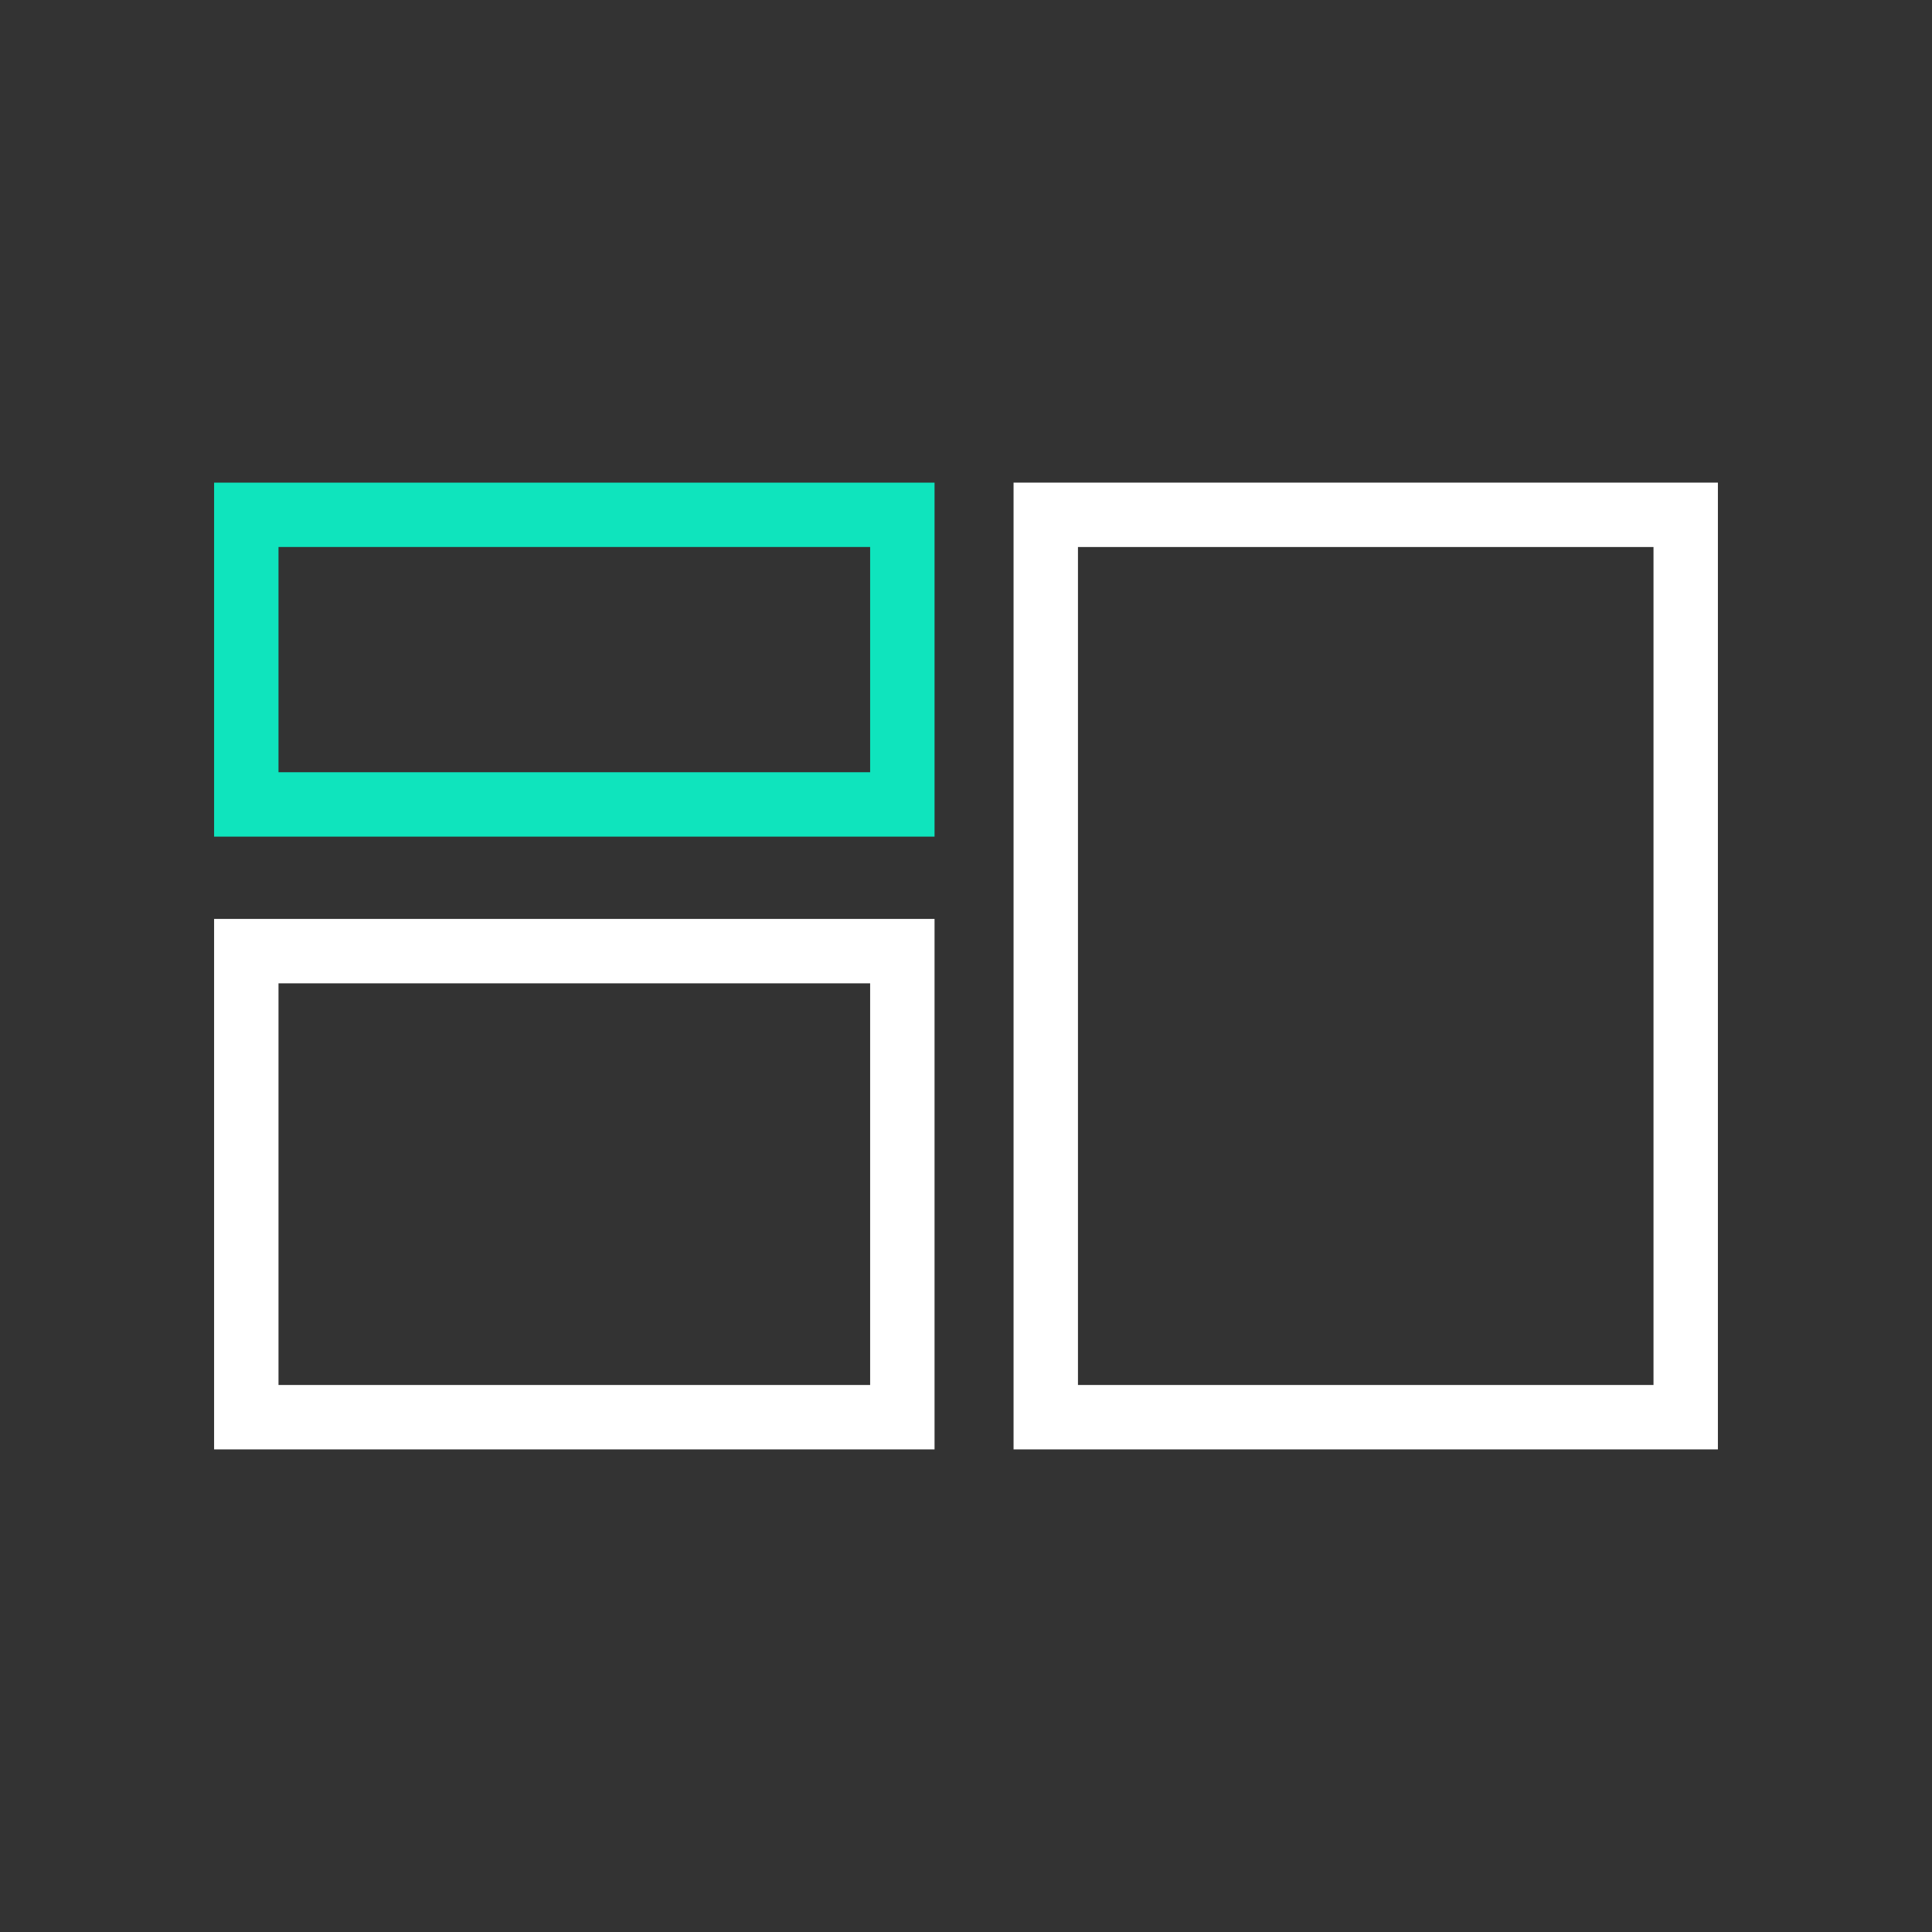
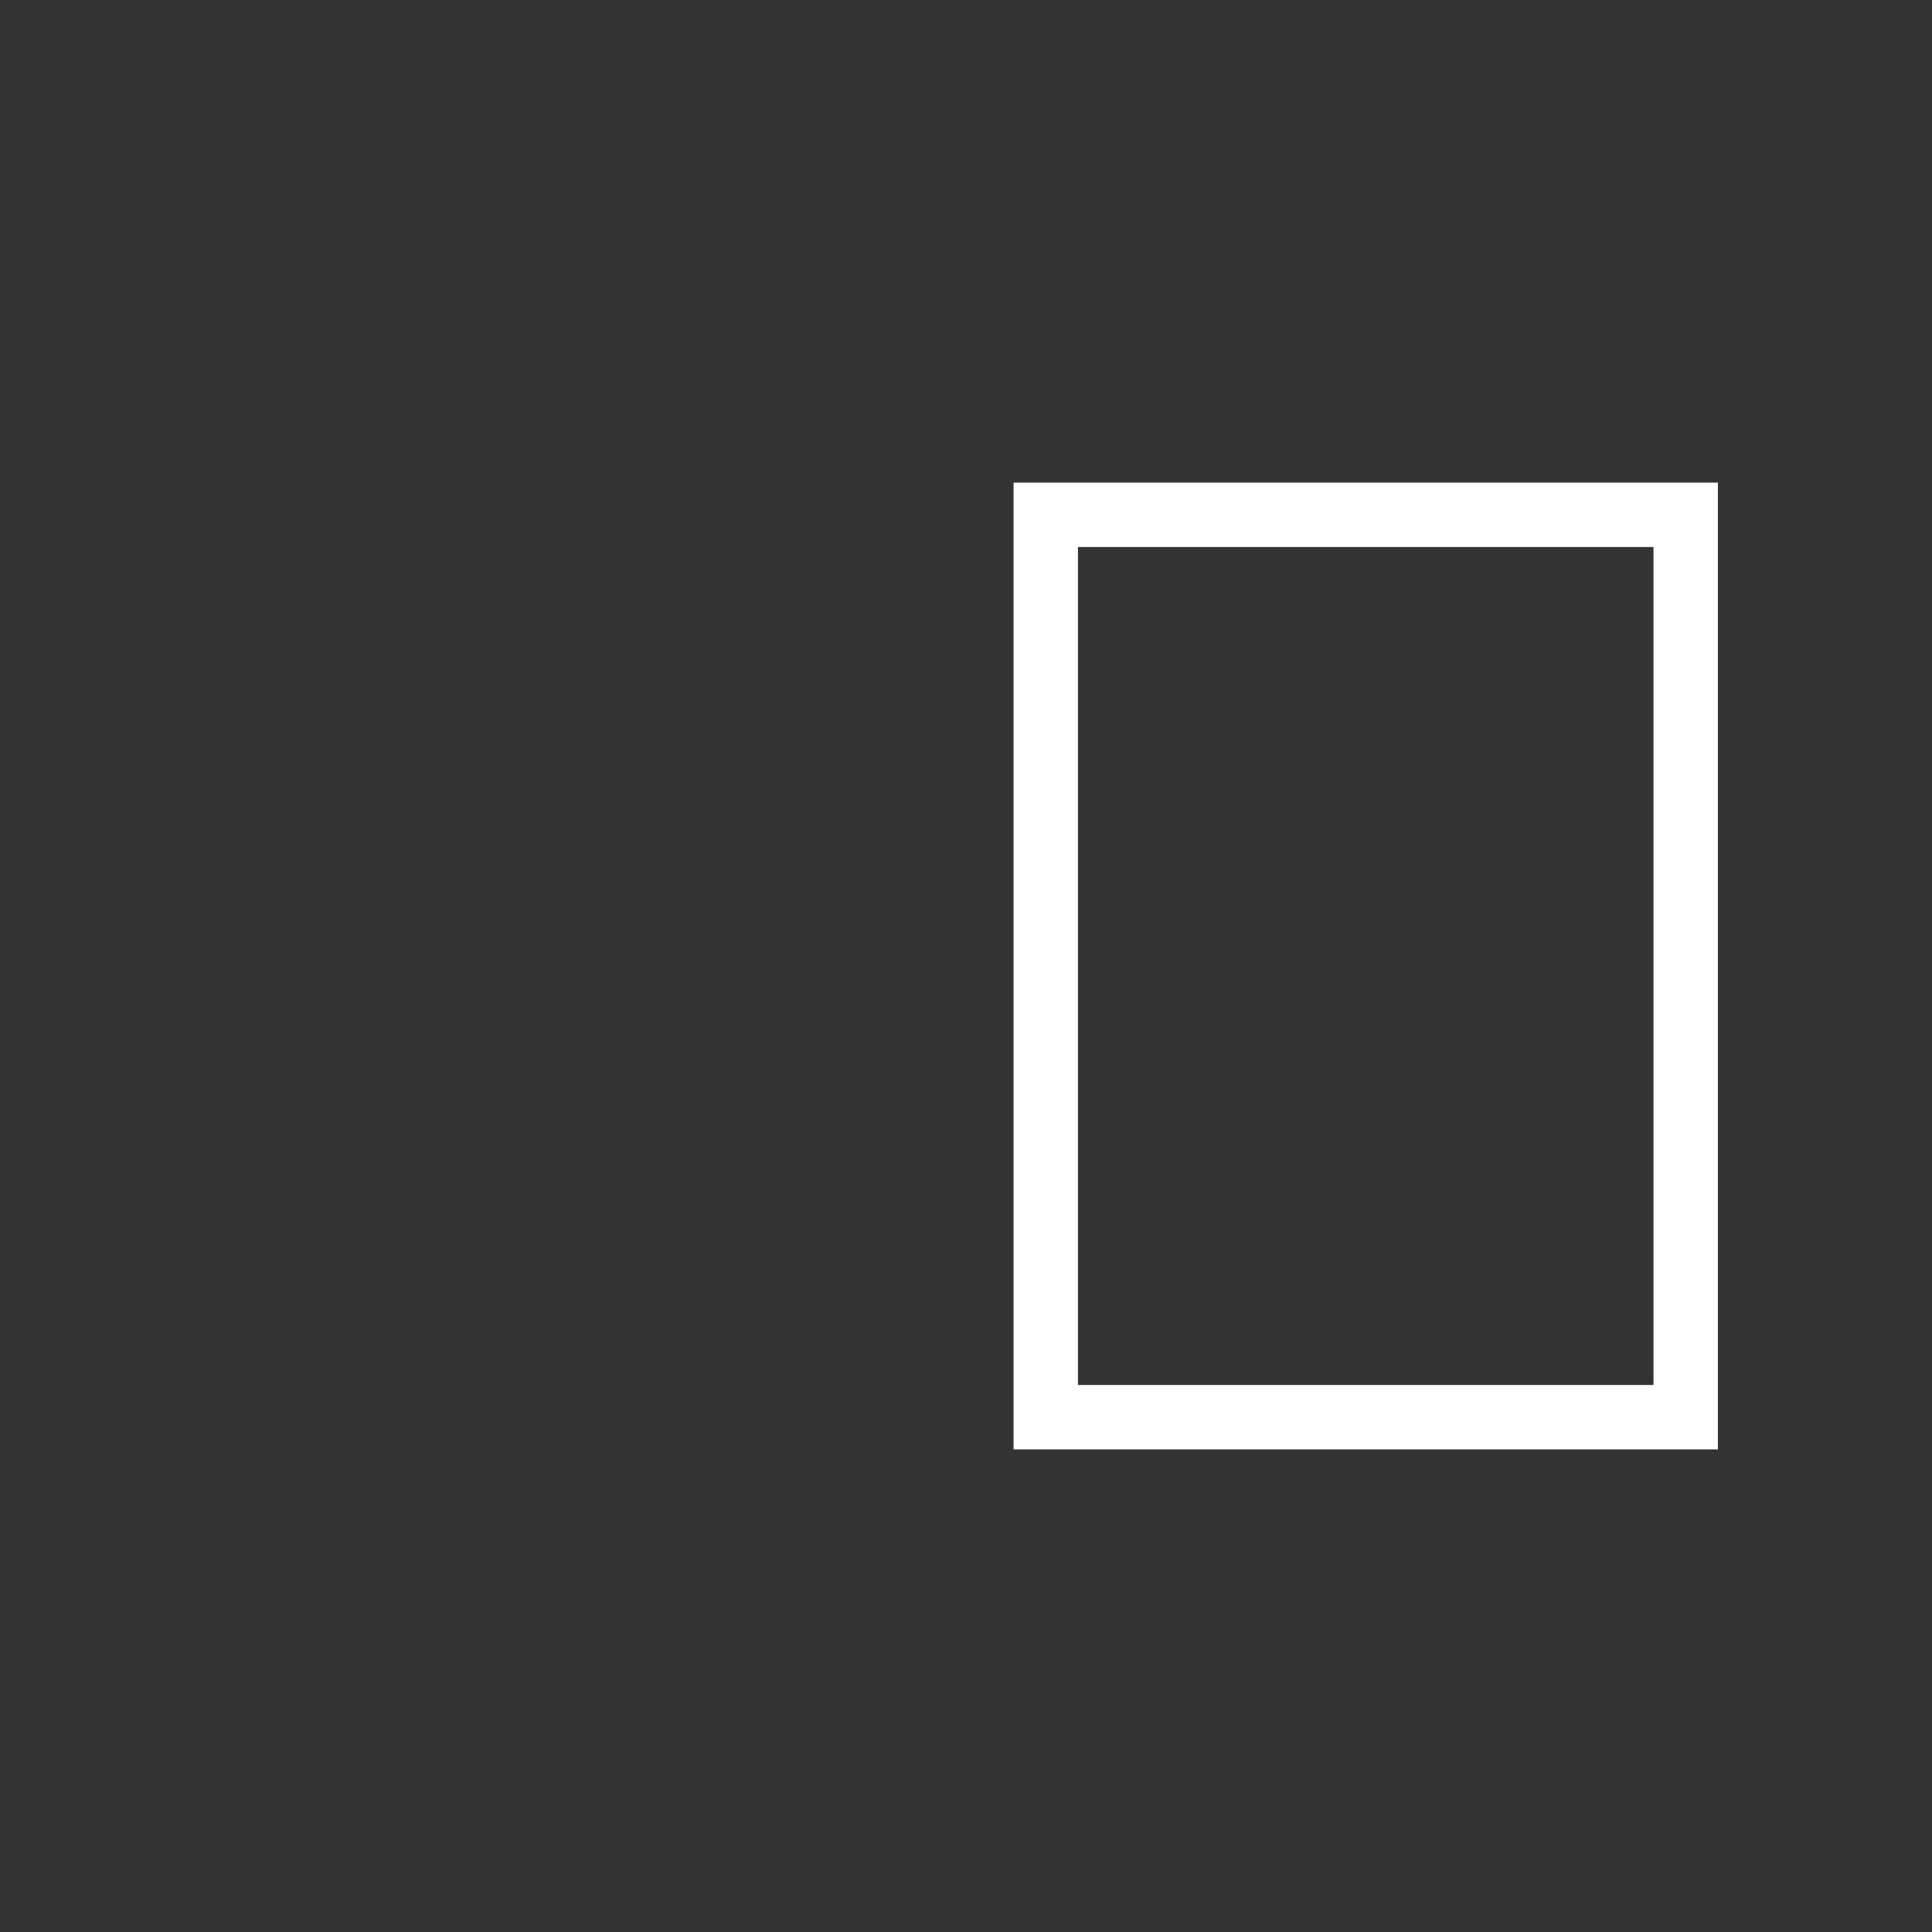
<svg xmlns="http://www.w3.org/2000/svg" viewBox="0 0 600 600">
  <rect x="0" y="0" width="600" height="600" fill="#333333" stroke="none" />
  <defs>
    <style>
      .cls-1 {
        fill: none;
      }

      .cls-2 {
        fill: #fff;
      }

      .cls-3 {
        fill: #0fe4bd;
      }
    </style>
  </defs>
  <g id="Icon_Set_-_Negative" data-name="Icon Set - Negative">
    <g id="frame">
      <g id="frame-2" data-name="frame">
        <g id="frame-3" data-name="frame">
          <g id="frame-4" data-name="frame">
            <g id="frame-5" data-name="frame">
              <rect class="cls-1" x="0" width="600" height="600" />
            </g>
          </g>
        </g>
      </g>
    </g>
  </g>
  <g id="Icon_Set_-_Positive" data-name="Icon Set - Positive">
    <g>
      <rect class="cls-1" x="86.49" y="305.38" width="183.74" height="124.74" />
      <rect class="cls-1" x="86.49" y="169.88" width="183.74" height="69.95" />
      <rect class="cls-1" x="334.77" y="169.88" width="178.74" height="260.24" />
      <path class="cls-2" d="M533.51,149.88h-218.74v300.24h218.74V149.88ZM513.51,430.12h-178.74V169.88h178.74v260.24Z" />
-       <path class="cls-3" d="M66.49,259.83h223.74v-109.95H66.49v109.95ZM86.49,169.88h183.74v69.95H86.49v-69.95Z" />
-       <path class="cls-2" d="M66.49,450.12h223.74v-164.74H66.49v164.74ZM86.49,305.38h183.74v124.74H86.49v-124.74Z" />
    </g>
  </g>
</svg>